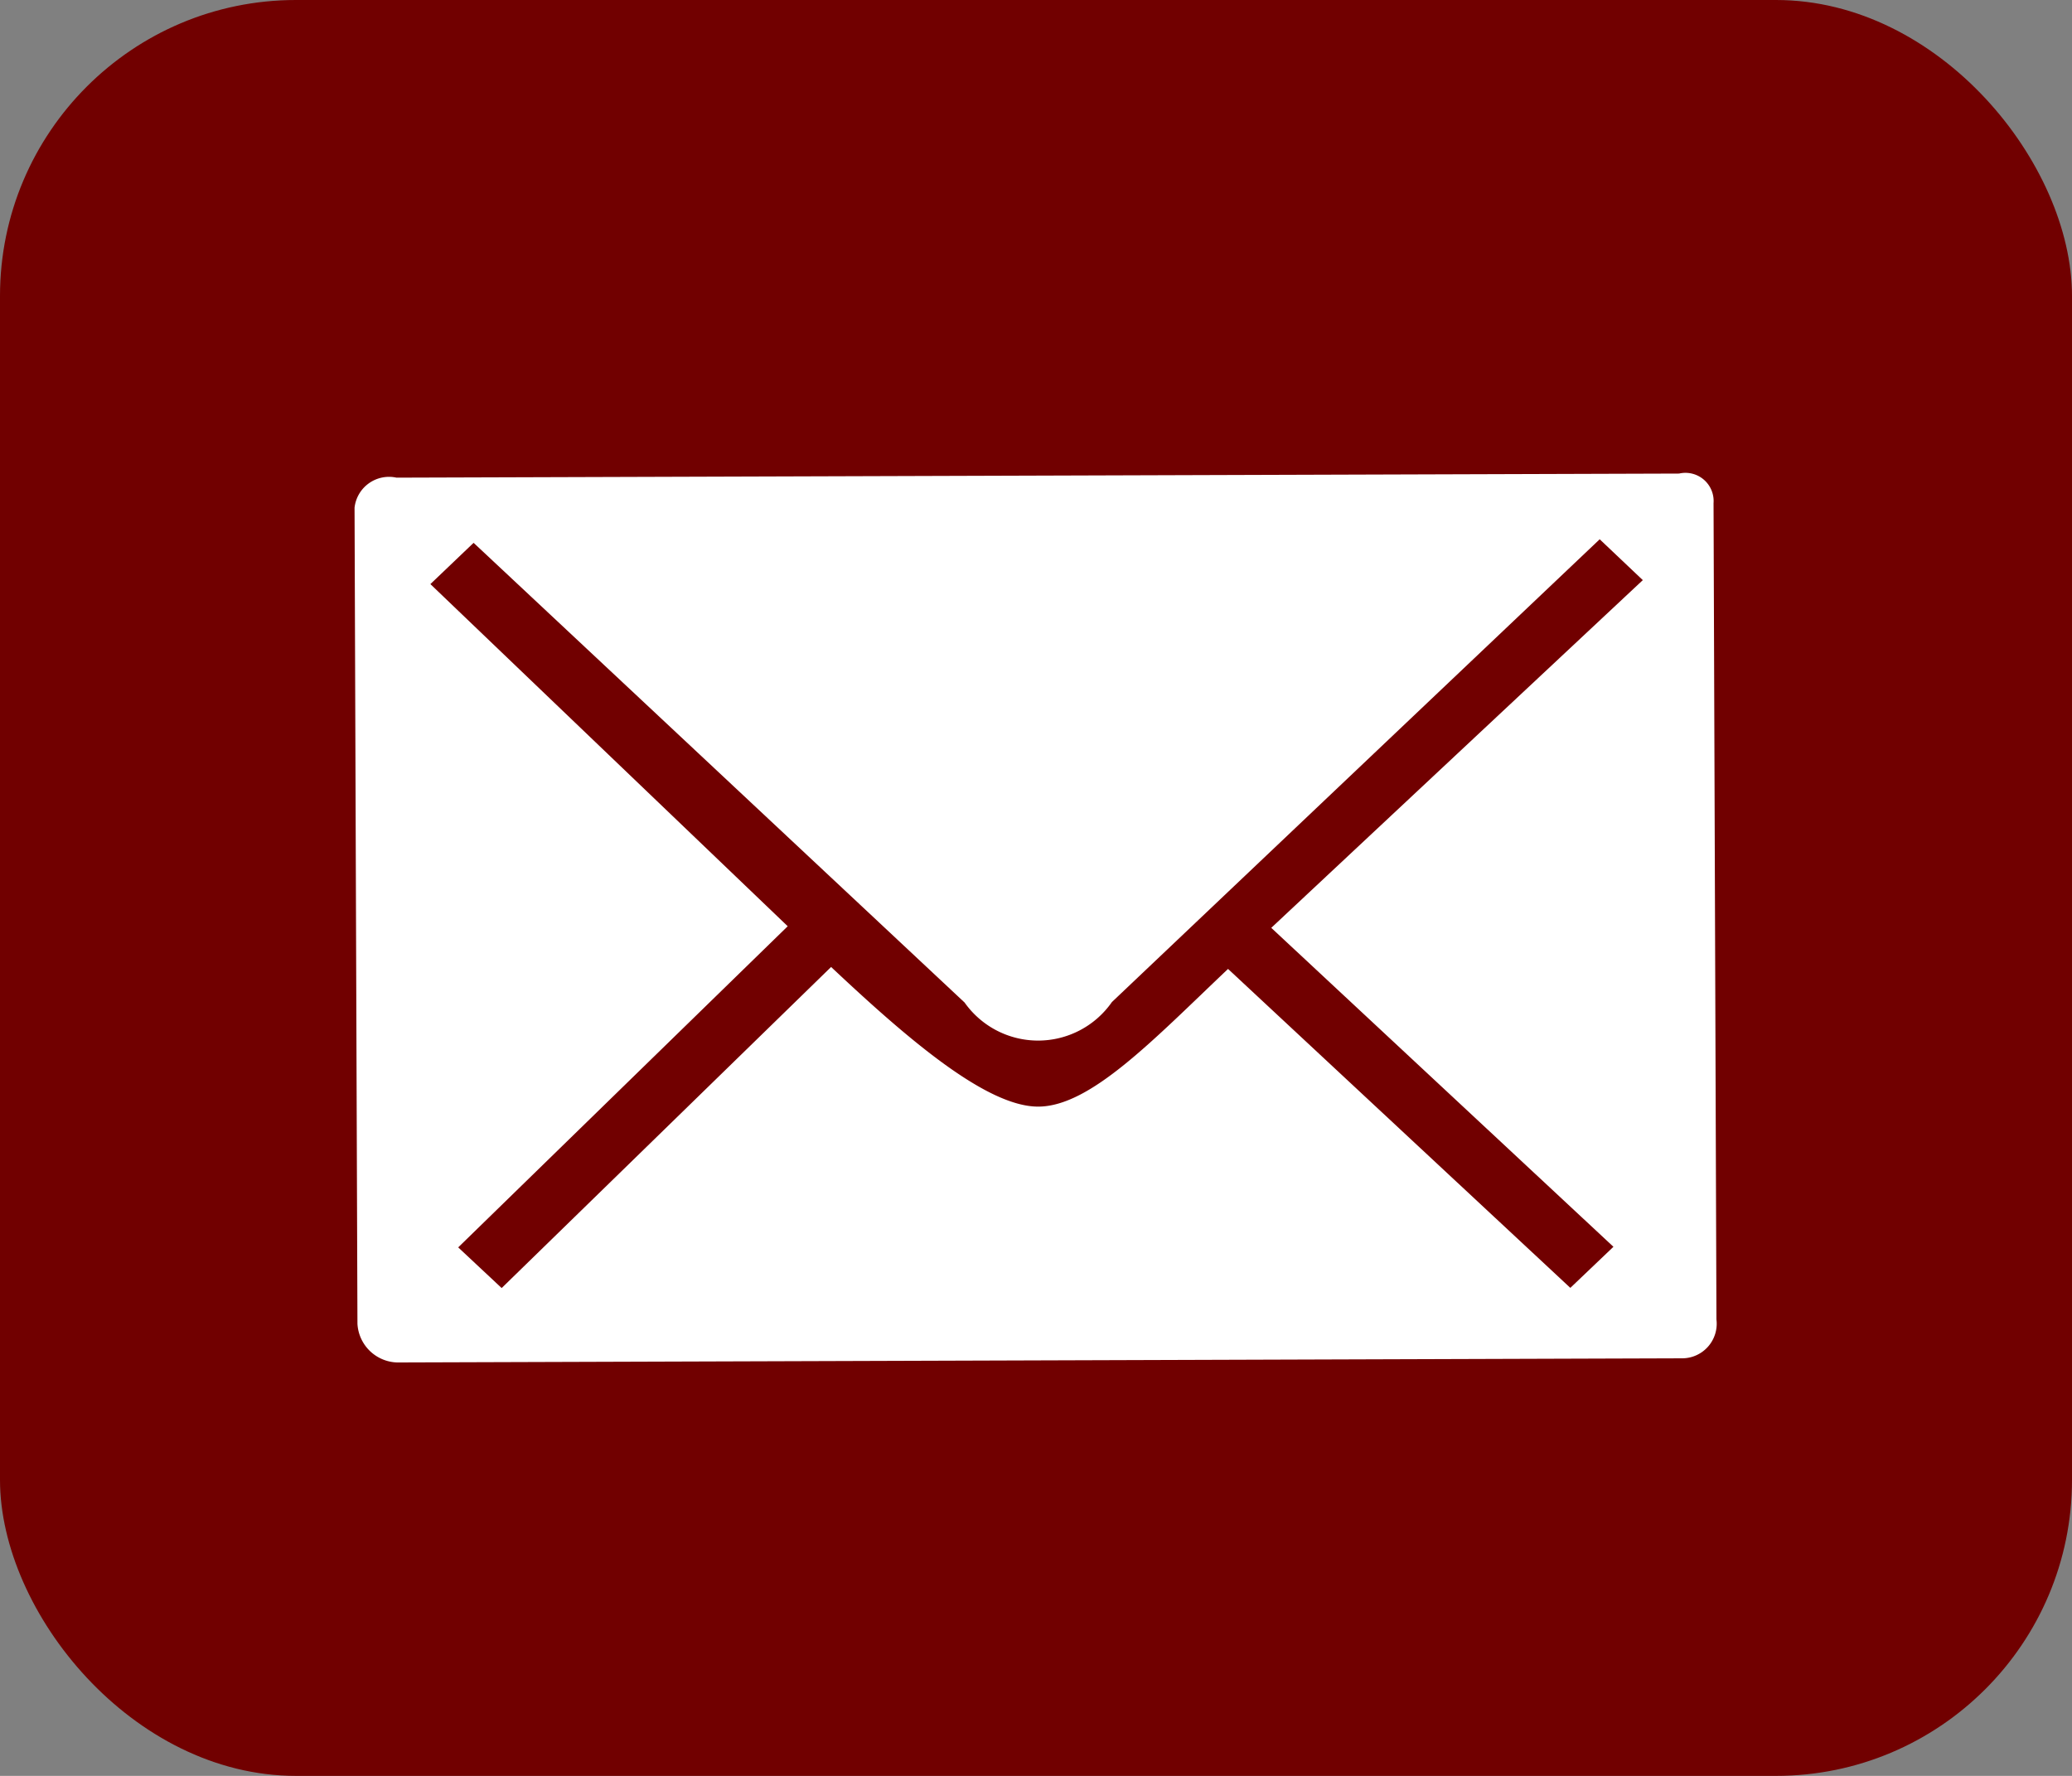
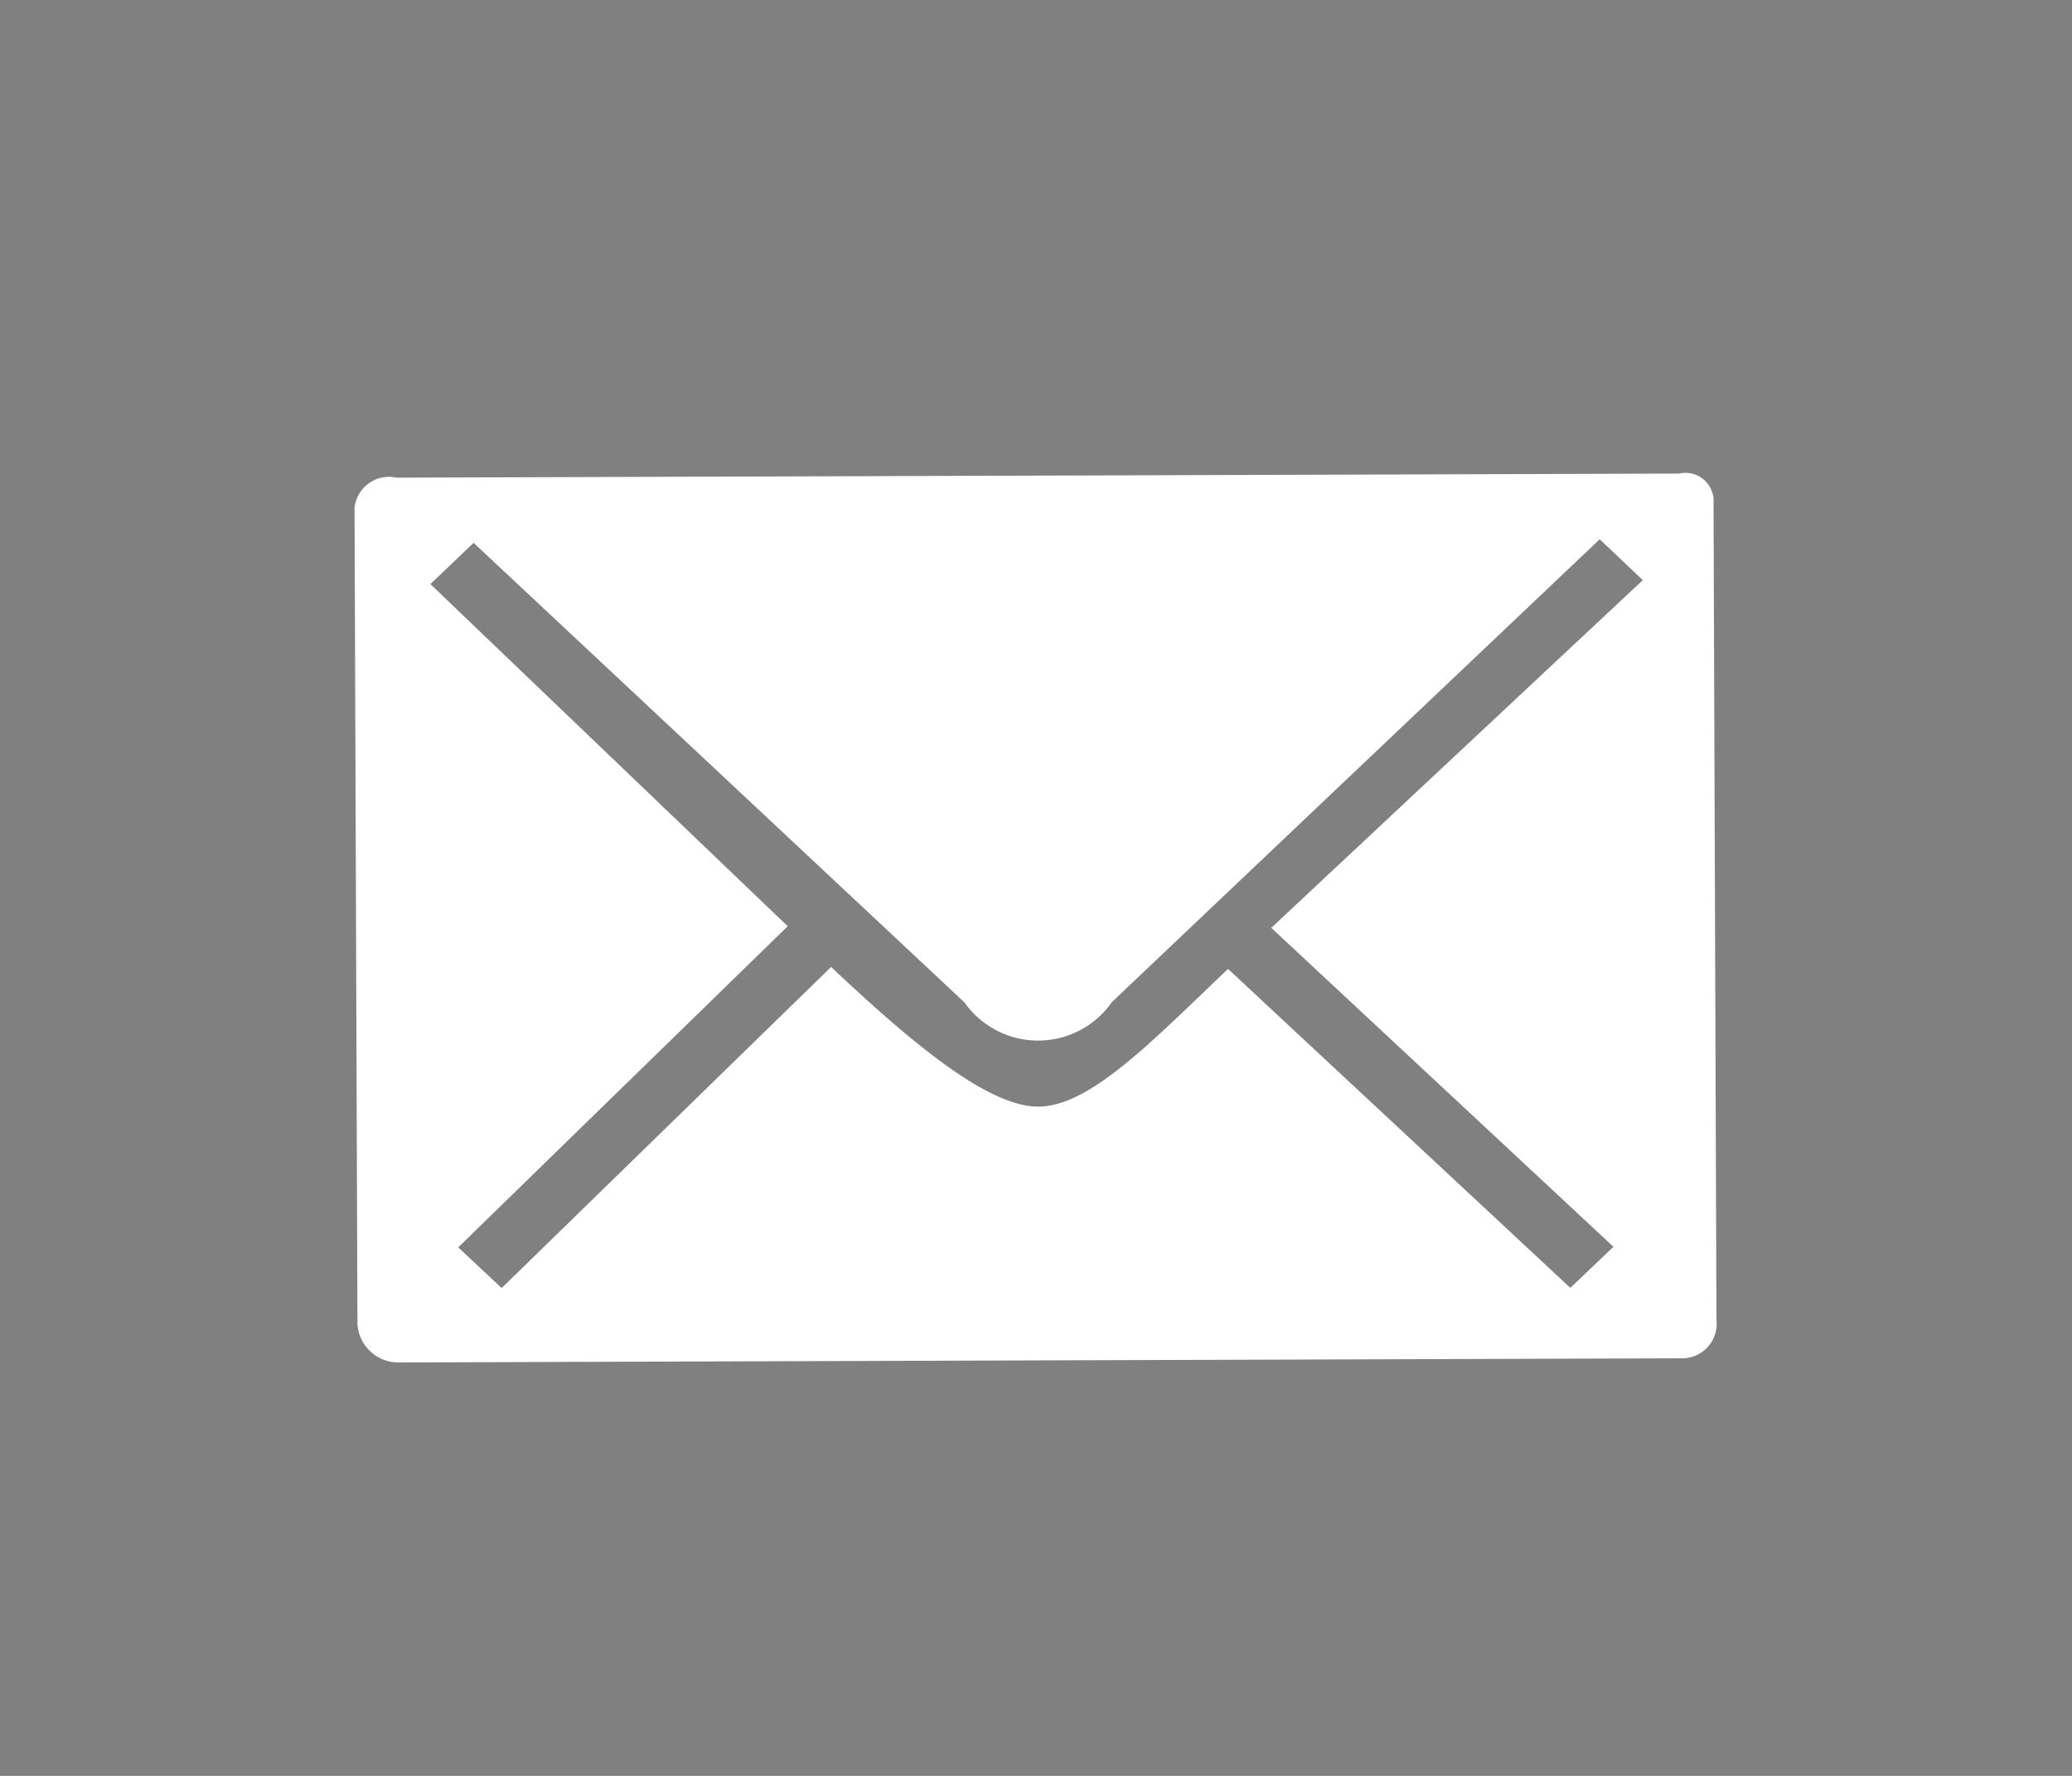
<svg xmlns="http://www.w3.org/2000/svg" id="sp_mail.png_sp_mail.svg" data-name="sp_mail.png,sp_mail.svg" width="35" height="30" viewBox="0 0 35 30">
  <rect x="0" y="0" width="35" height="30" fill="#808080" stroke="none" />
  <defs>
    <style>
      .cls-1 {
        fill: #710000;
      }

      .cls-2 {
        fill: #fff;
        fill-rule: evenodd;
      }
    </style>
  </defs>
-   <rect id="長方形_1_pc" data-name="長方形 1 #pc" class="cls-1" width="35" height="30" rx="5" ry="5" />
  <path id="シェイプ_2" data-name="シェイプ 2" class="cls-2" d="M511.363,44l-21.666.069a0.586,0.586,0,0,0-.708.508l0.049,13.786a0.692,0.692,0,0,0,.713.653l21.666-.07a0.584,0.584,0,0,0,.577-0.656L511.945,44.5A0.476,0.476,0,0,0,511.363,44Zm-1.837,13.756-5.782-5.388c-1.276,1.211-2.326,2.323-3.205,2.326s-2.221-1.156-3.5-2.359l-5.565,5.424-0.734-.687,5.566-5.425-6.036-5.78L491,45.17l8.294,7.766a1.52,1.52,0,0,0,2.488-.008l8.24-7.818L510.75,45.8l-6.276,5.874,5.78,5.388Z" transform="translate(-483 -36)" />
</svg>